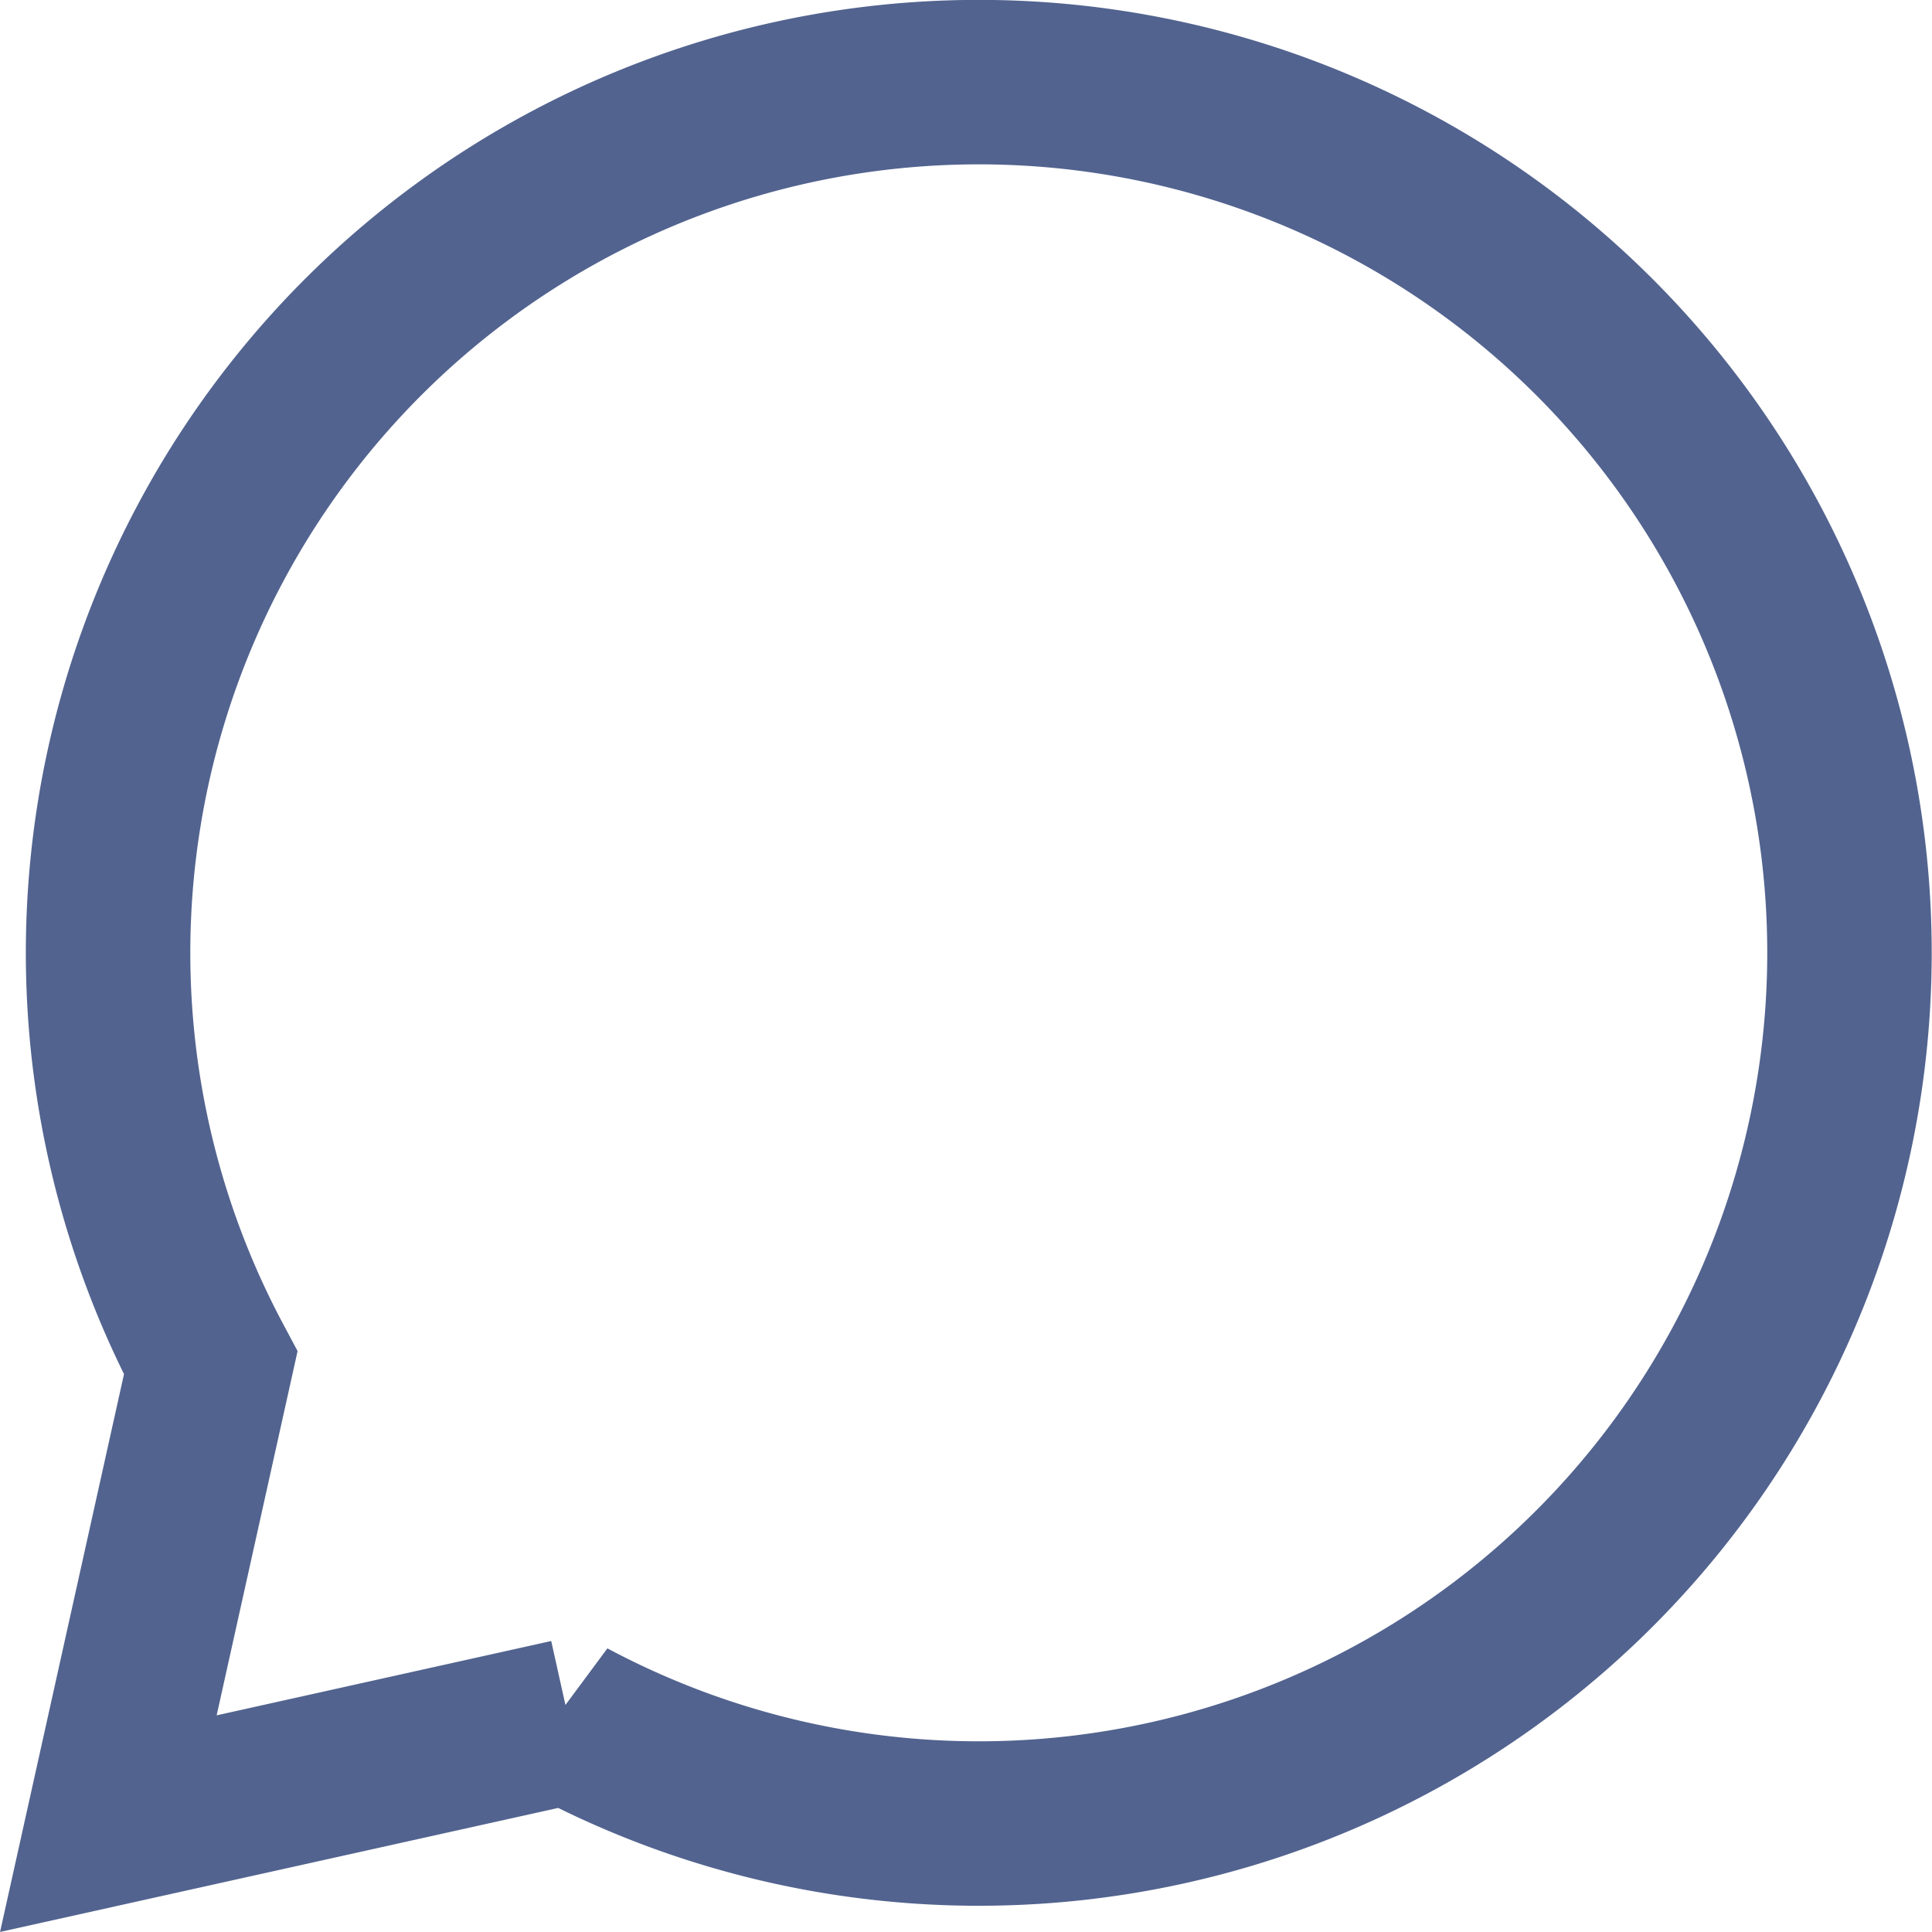
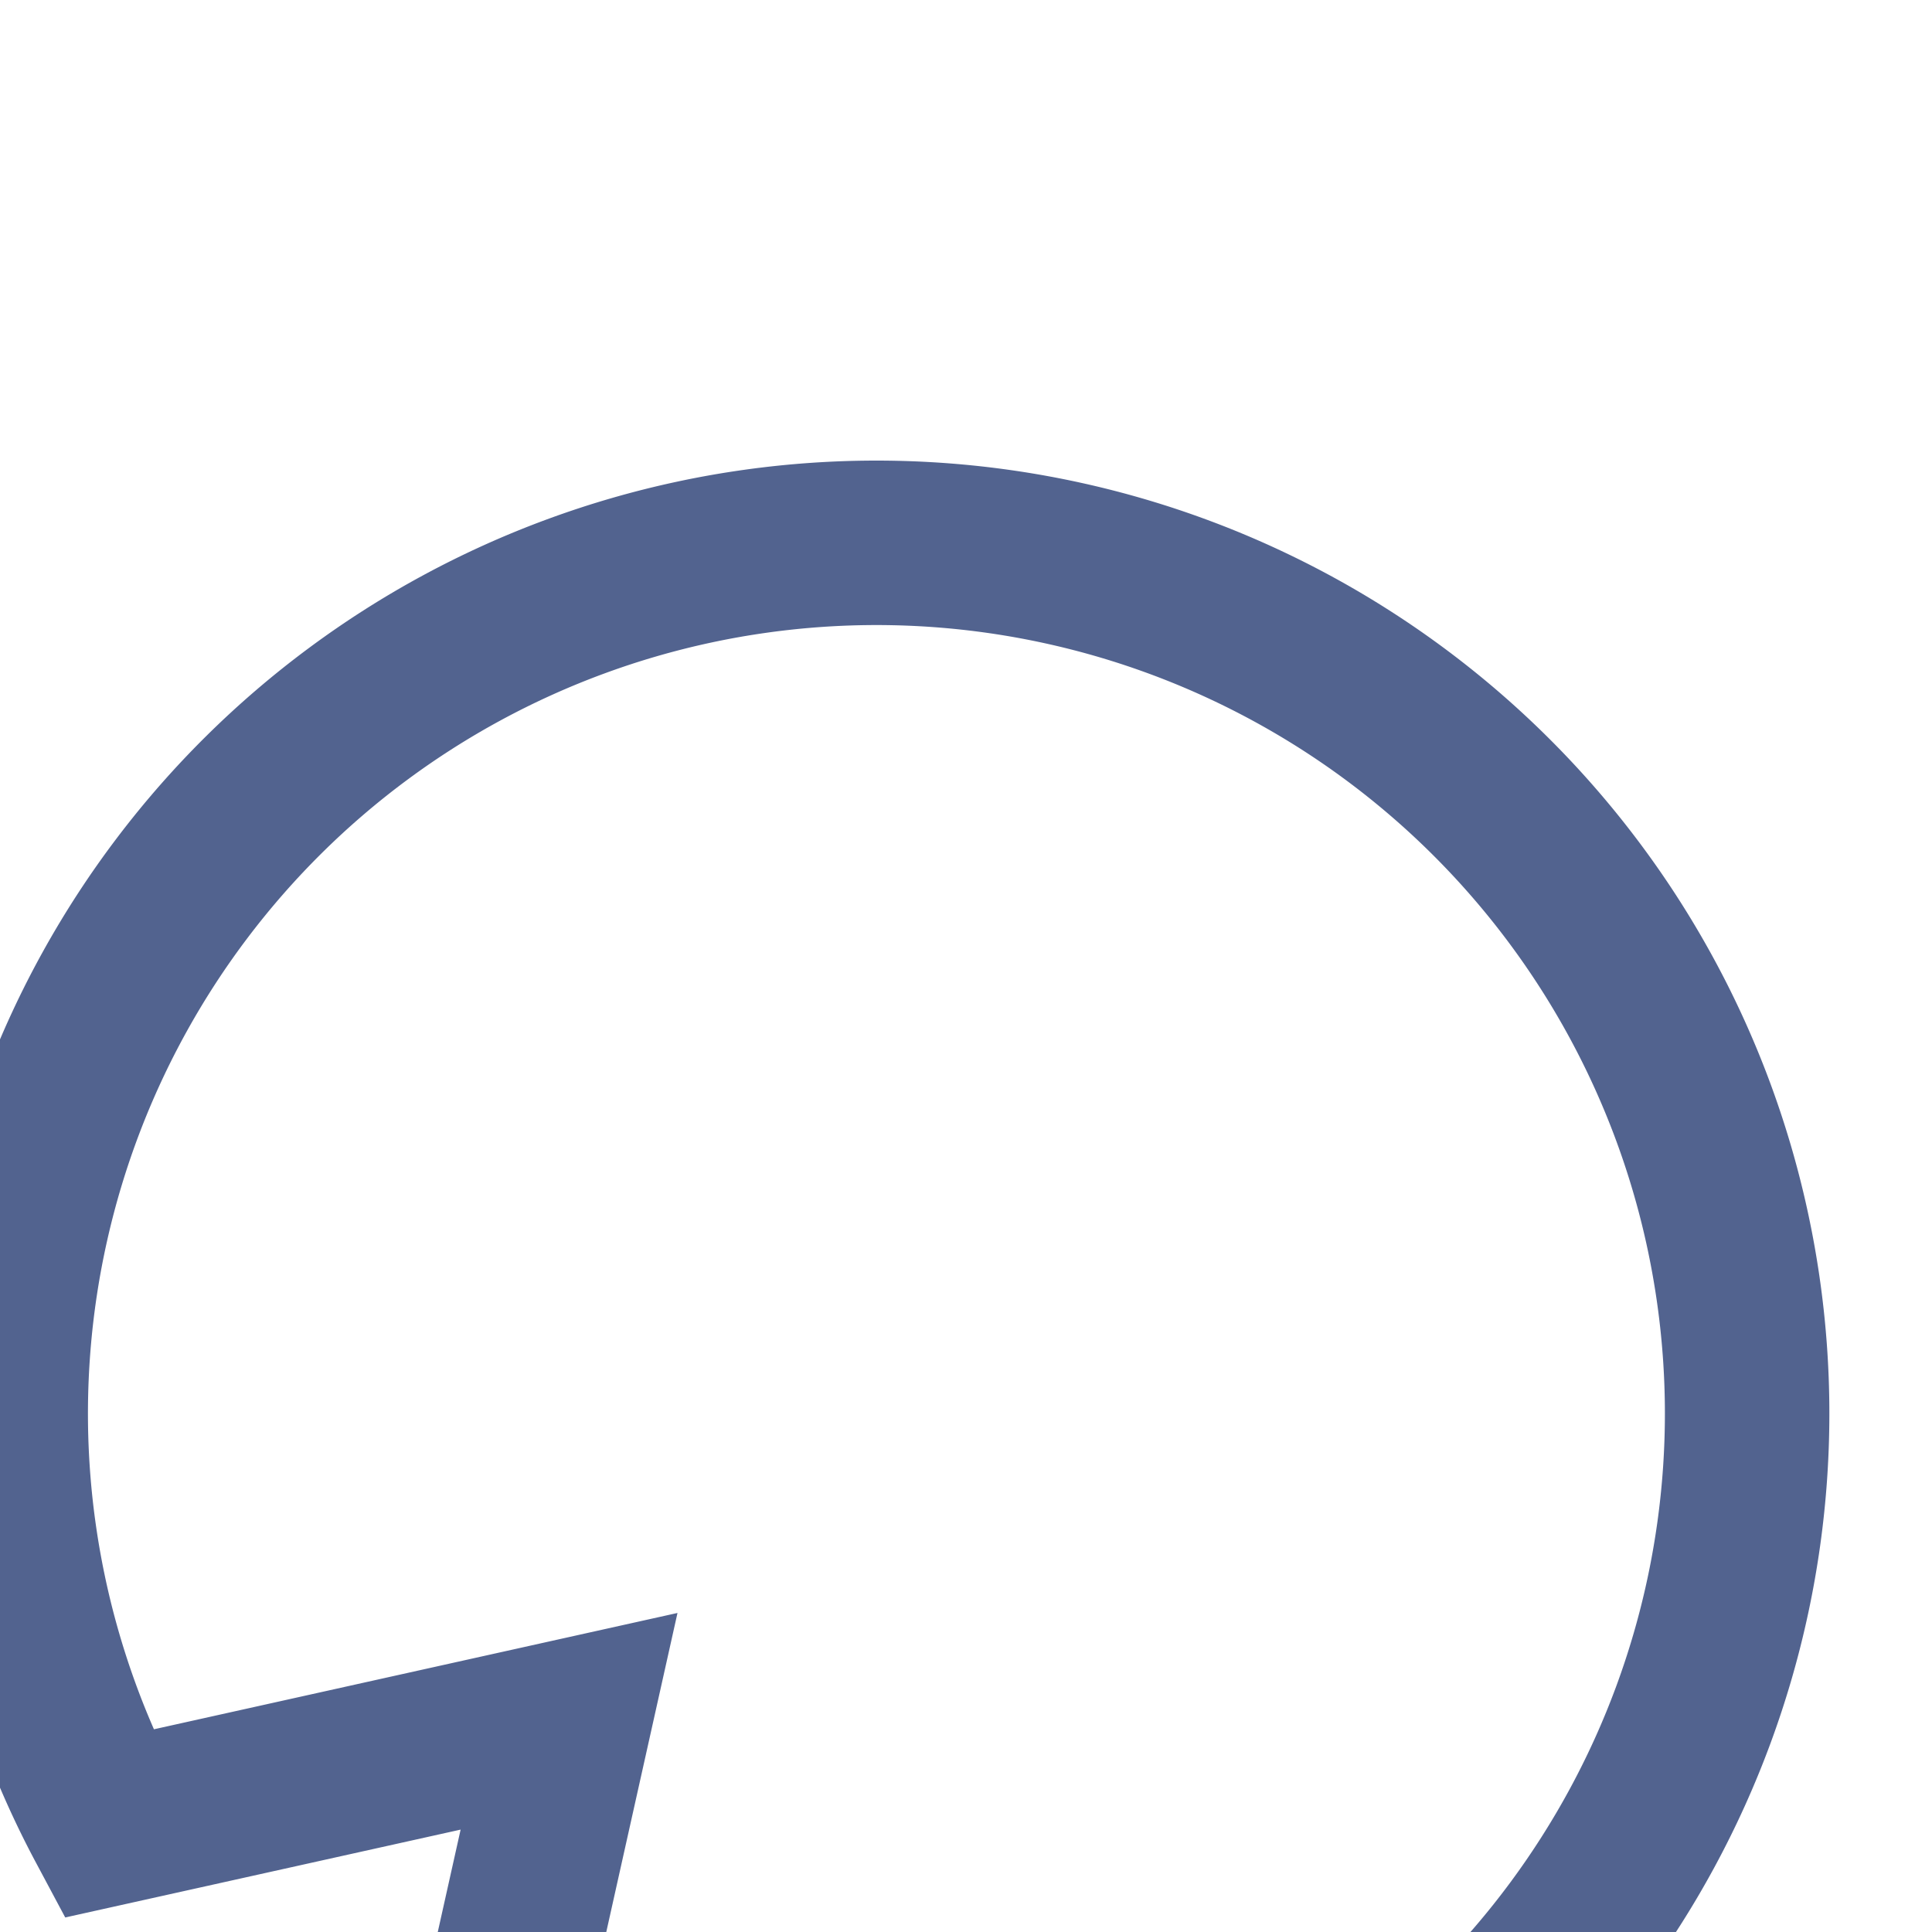
<svg xmlns="http://www.w3.org/2000/svg" width="19.97" height="19.97" viewBox="0 0 19.97 19.97">
-   <path id="icon-comment" d="M6.762,18.942,2,20l1.058-4.762a9,9,0,1,1,3.7,3.7Z" transform="translate(-0.88 -1.15)" fill="none" stroke="#52638f" stroke-width="1.7" />
+   <path id="icon-comment" d="M6.762,18.942,2,20a9,9,0,1,1,3.7,3.7Z" transform="translate(-0.88 -1.15)" fill="none" stroke="#52638f" stroke-width="1.7" />
</svg>